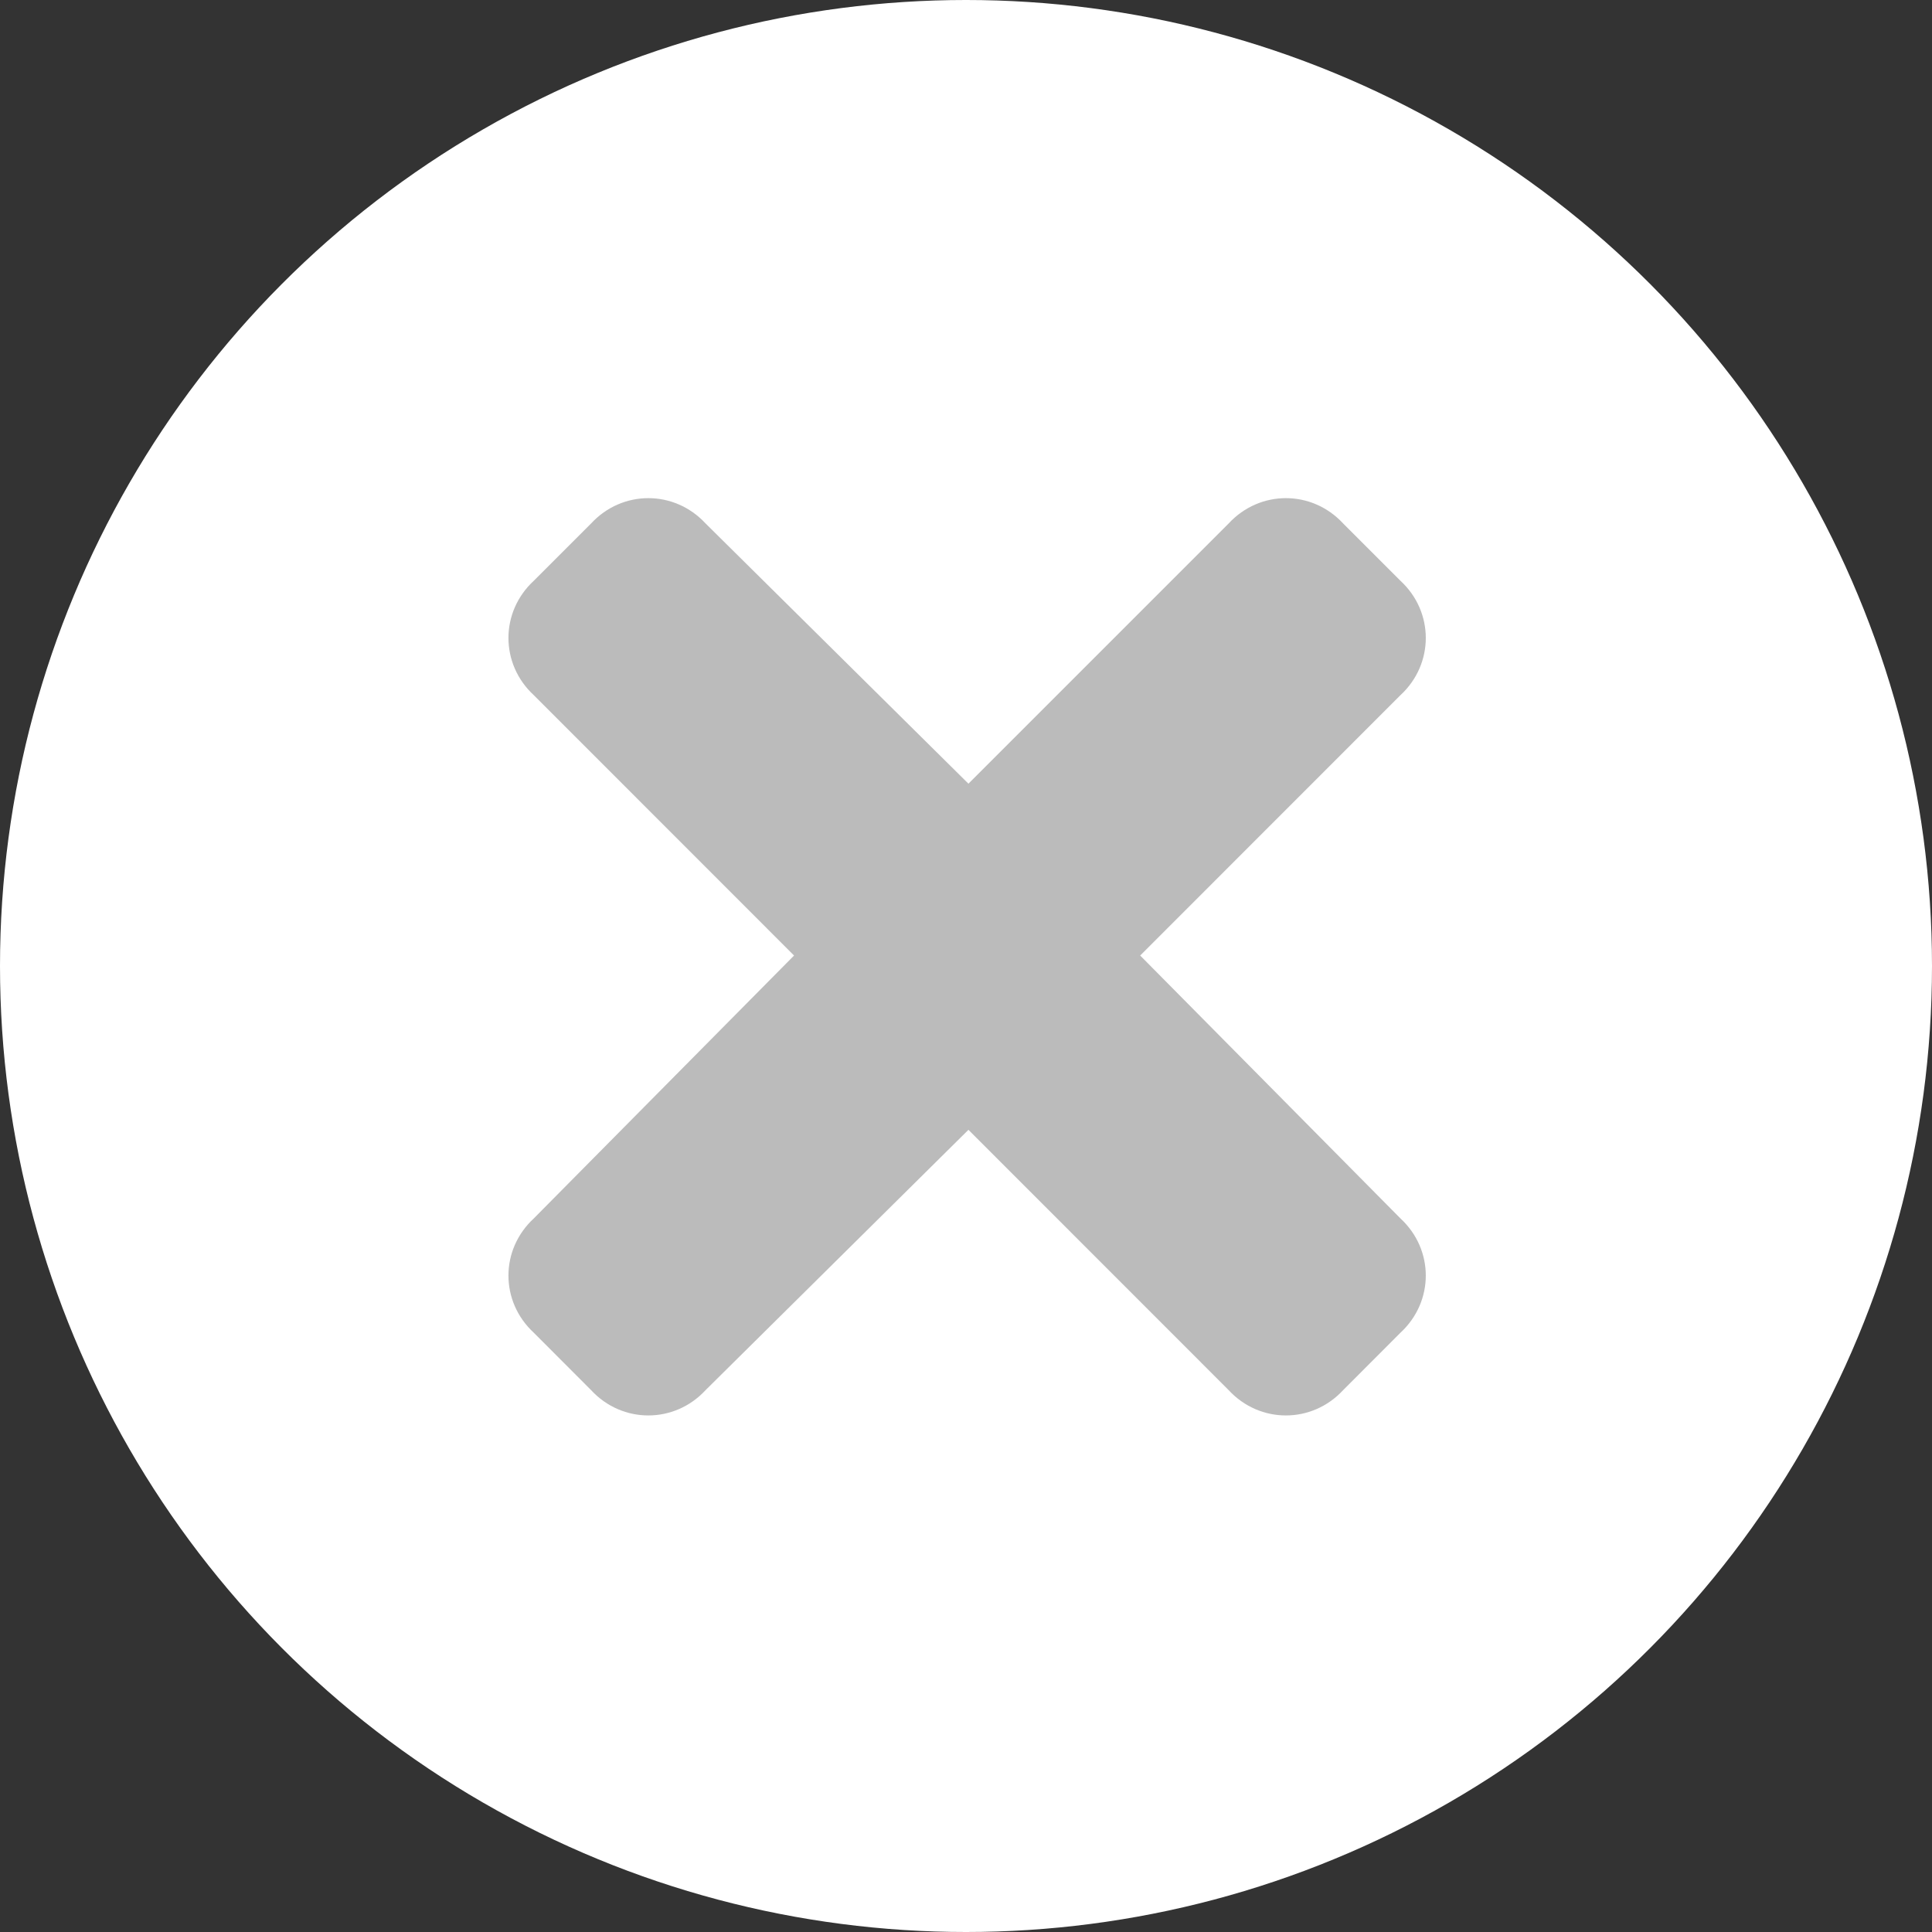
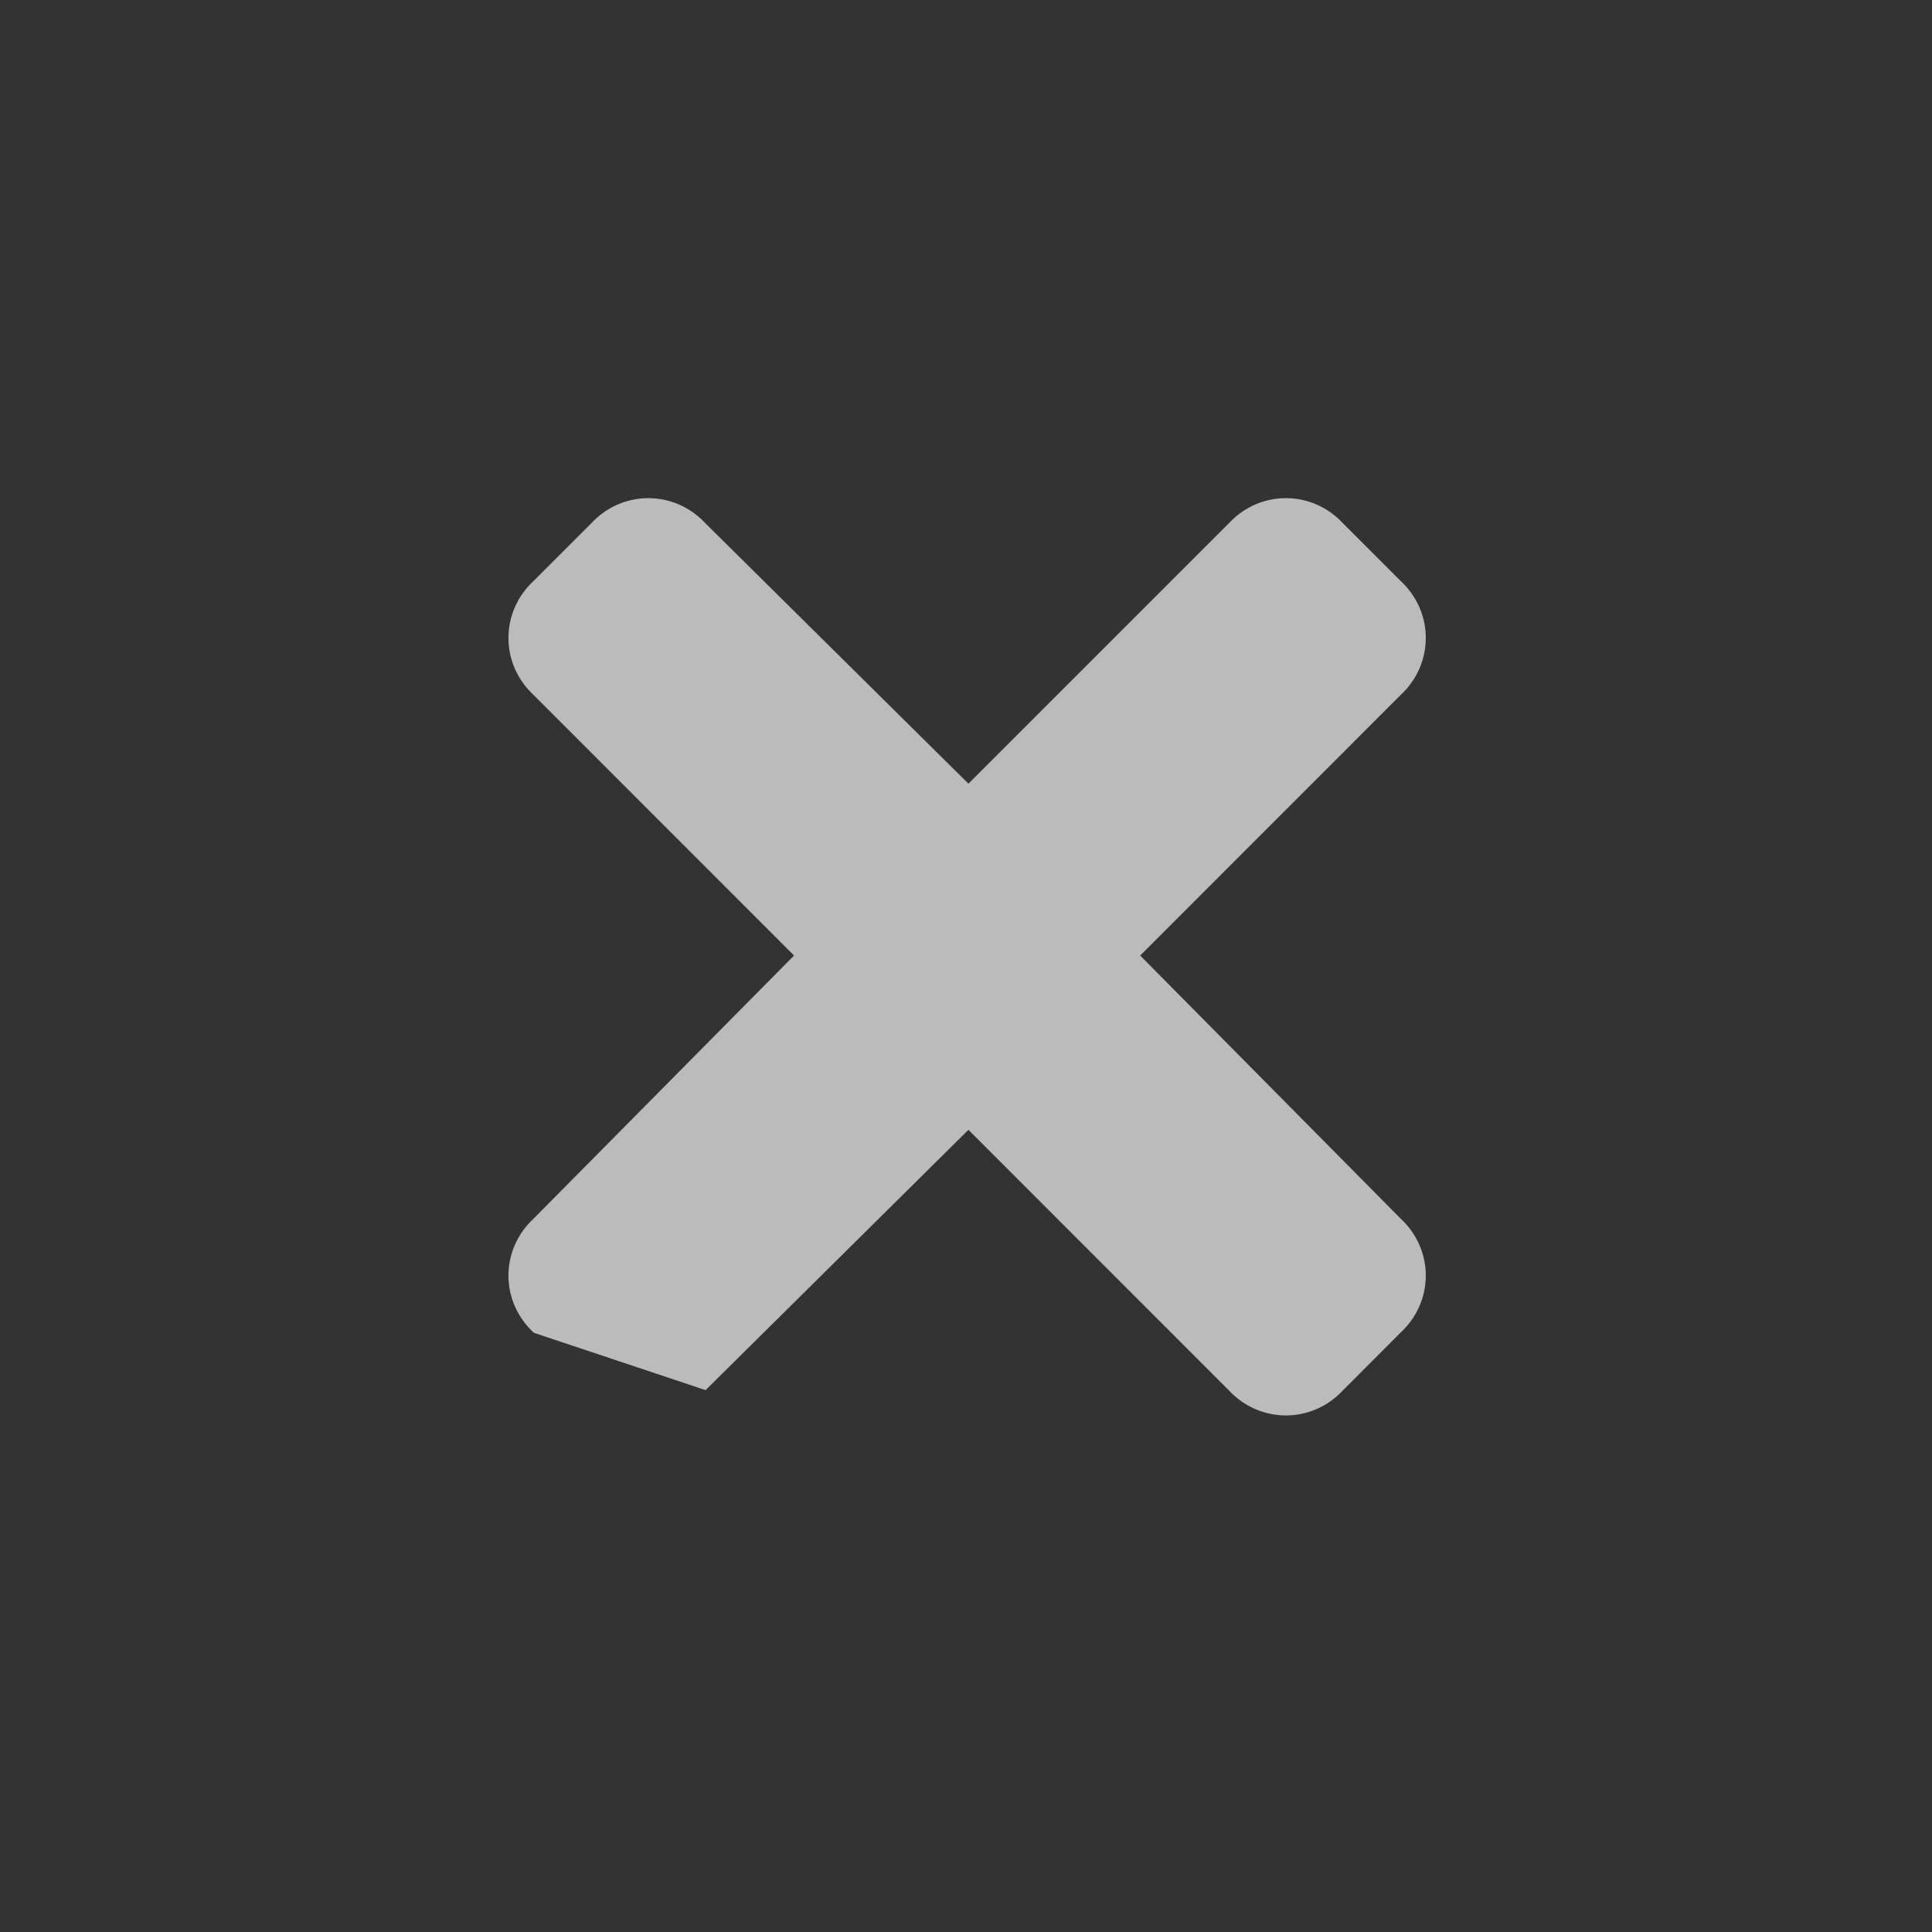
<svg xmlns="http://www.w3.org/2000/svg" width="19" height="19" viewBox="0 0 19 19" fill="none">
  <rect x="0" y="0" width="19" height="19" fill="#333333" stroke="none" />
-   <circle cx="9.5" cy="9.5" r="9.5" fill="white" />
-   <path d="M11.213 9.397L13.772 11.982C14.105 12.289 14.105 12.8 13.772 13.107L13.209 13.671C12.902 14.003 12.39 14.003 12.083 13.671L9.524 11.111L6.939 13.671C6.632 14.003 6.12 14.003 5.813 13.671L5.25 13.107C4.917 12.8 4.917 12.289 5.25 11.982L7.809 9.397L5.25 6.837C4.917 6.53 4.917 6.018 5.25 5.711L5.813 5.148C6.12 4.816 6.632 4.816 6.939 5.148L9.524 7.707L12.083 5.148C12.39 4.816 12.902 4.816 13.209 5.148L13.772 5.711C14.105 6.018 14.105 6.53 13.772 6.837L11.213 9.397Z" fill="#BBBBBB" />
+   <path d="M11.213 9.397L13.772 11.982C14.105 12.289 14.105 12.8 13.772 13.107L13.209 13.671C12.902 14.003 12.39 14.003 12.083 13.671L9.524 11.111L6.939 13.671L5.25 13.107C4.917 12.8 4.917 12.289 5.25 11.982L7.809 9.397L5.25 6.837C4.917 6.53 4.917 6.018 5.25 5.711L5.813 5.148C6.12 4.816 6.632 4.816 6.939 5.148L9.524 7.707L12.083 5.148C12.39 4.816 12.902 4.816 13.209 5.148L13.772 5.711C14.105 6.018 14.105 6.53 13.772 6.837L11.213 9.397Z" fill="#BBBBBB" />
</svg>